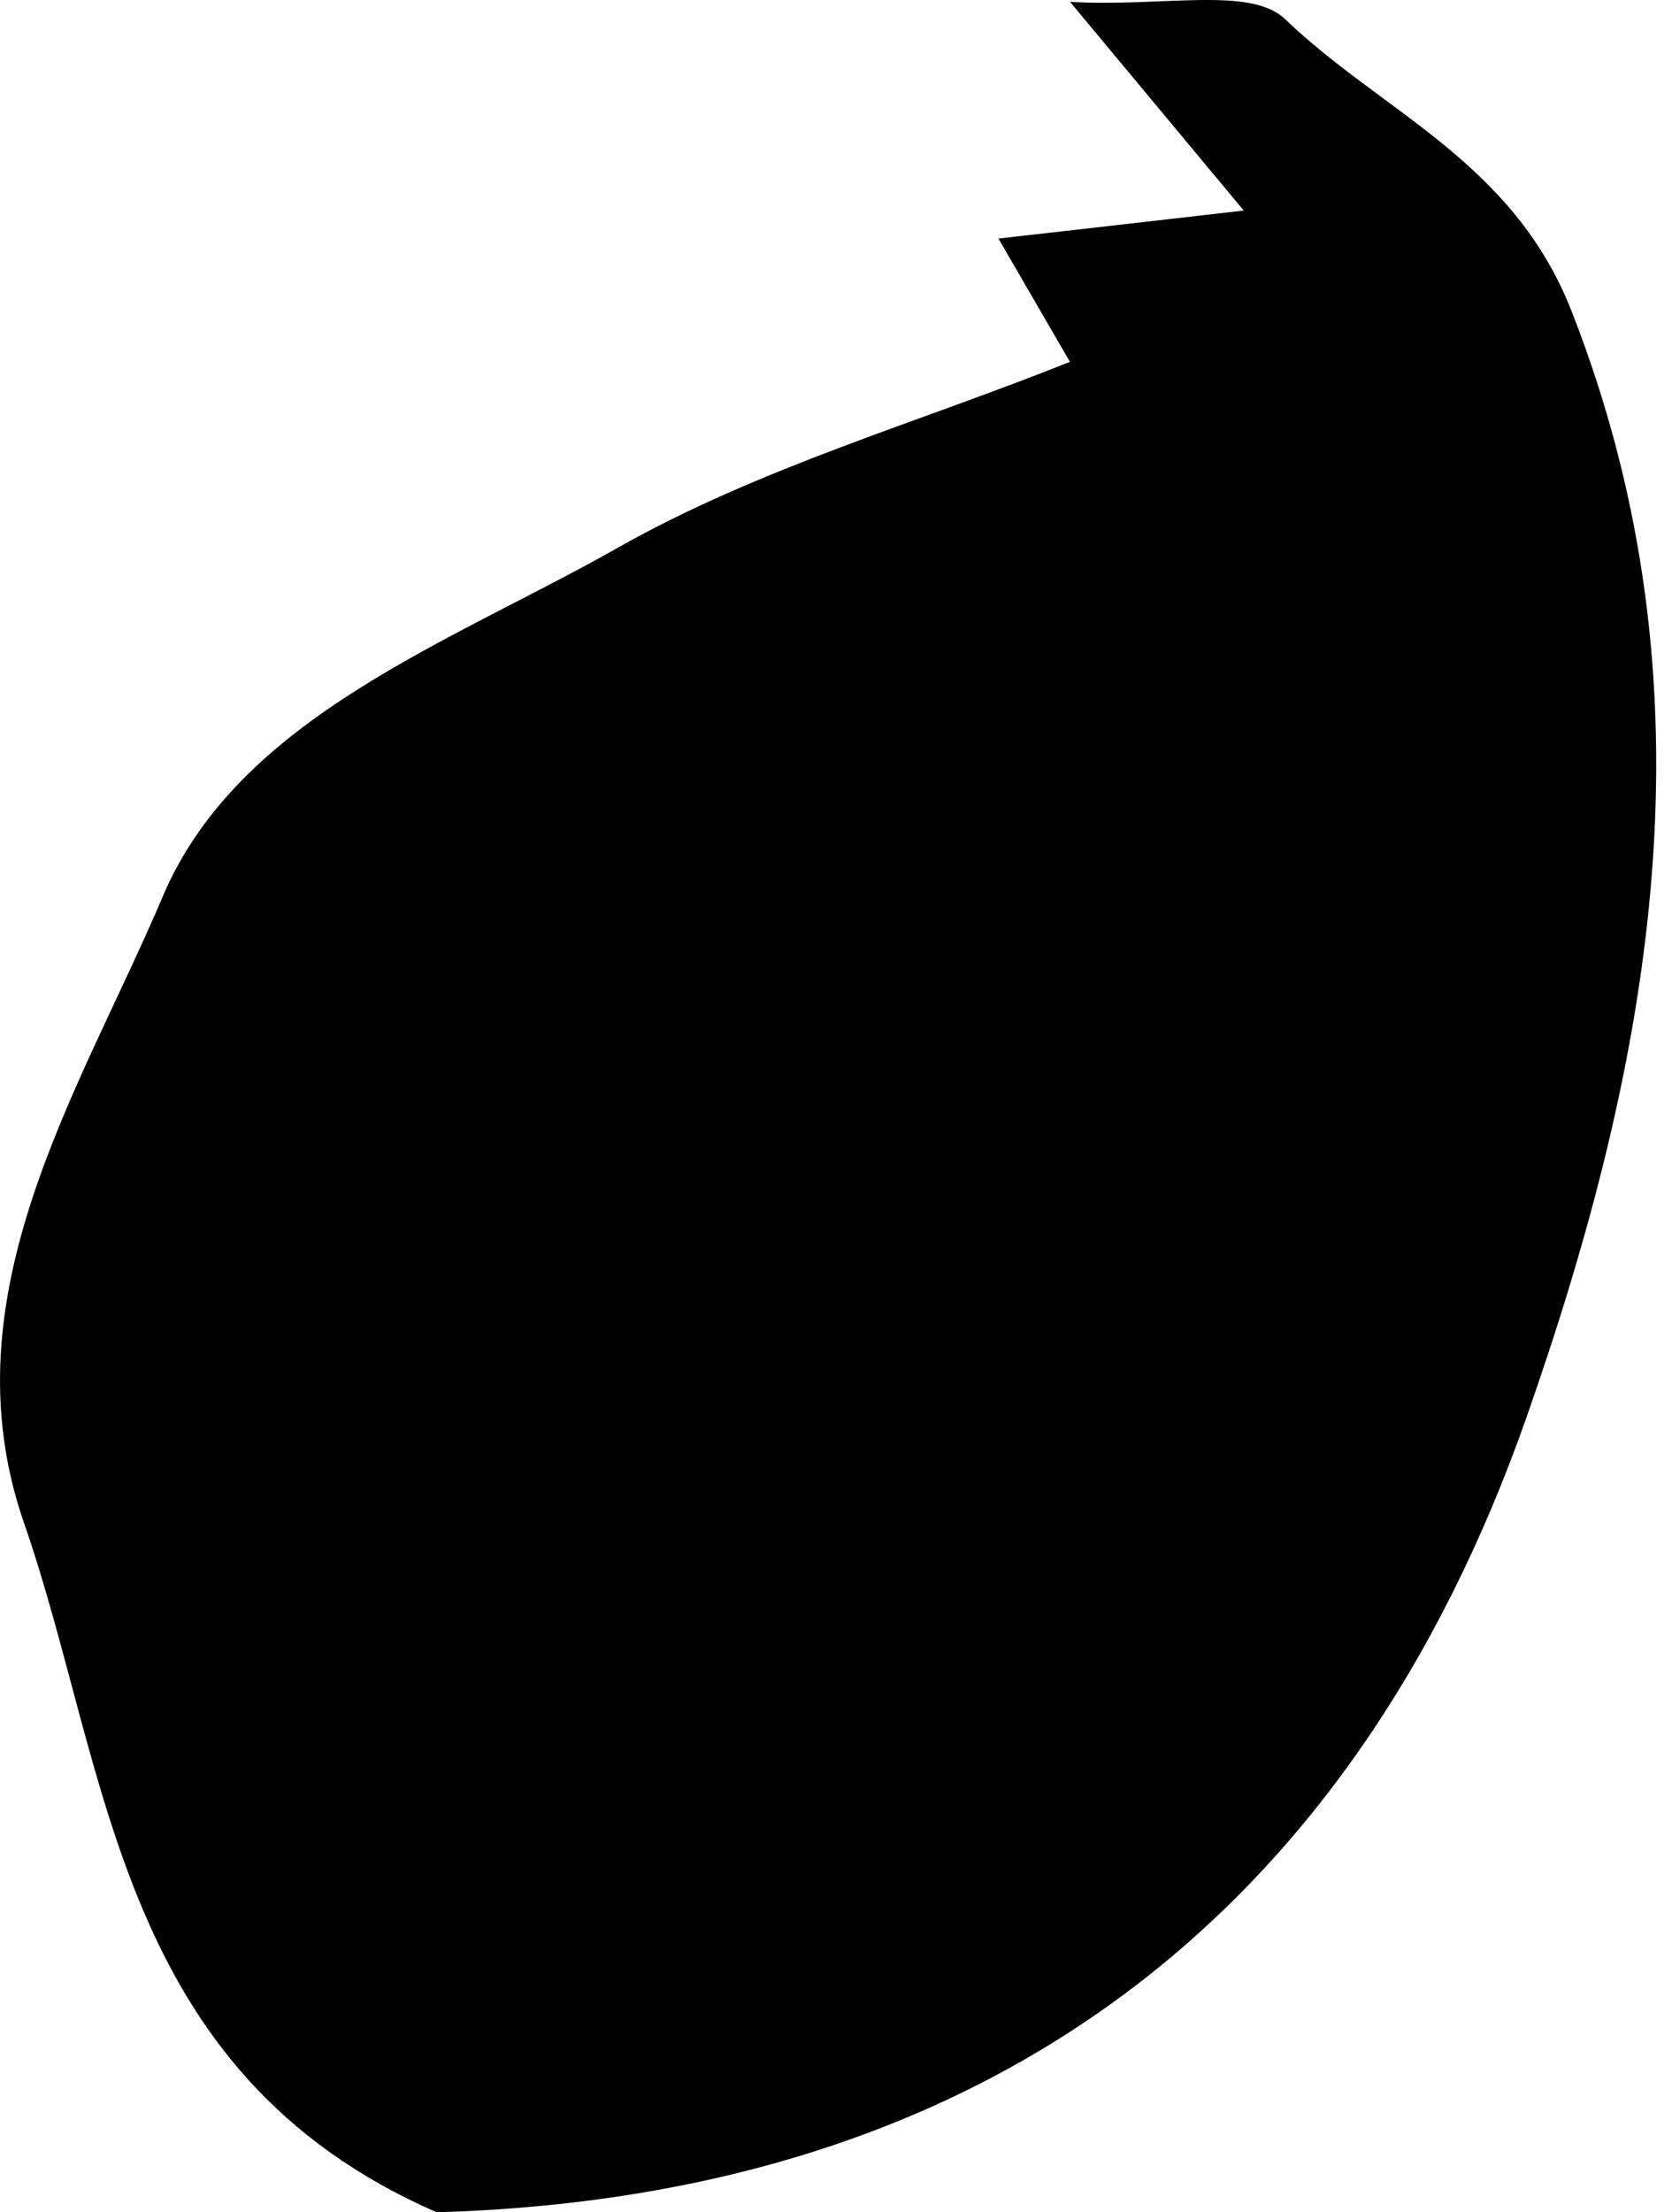
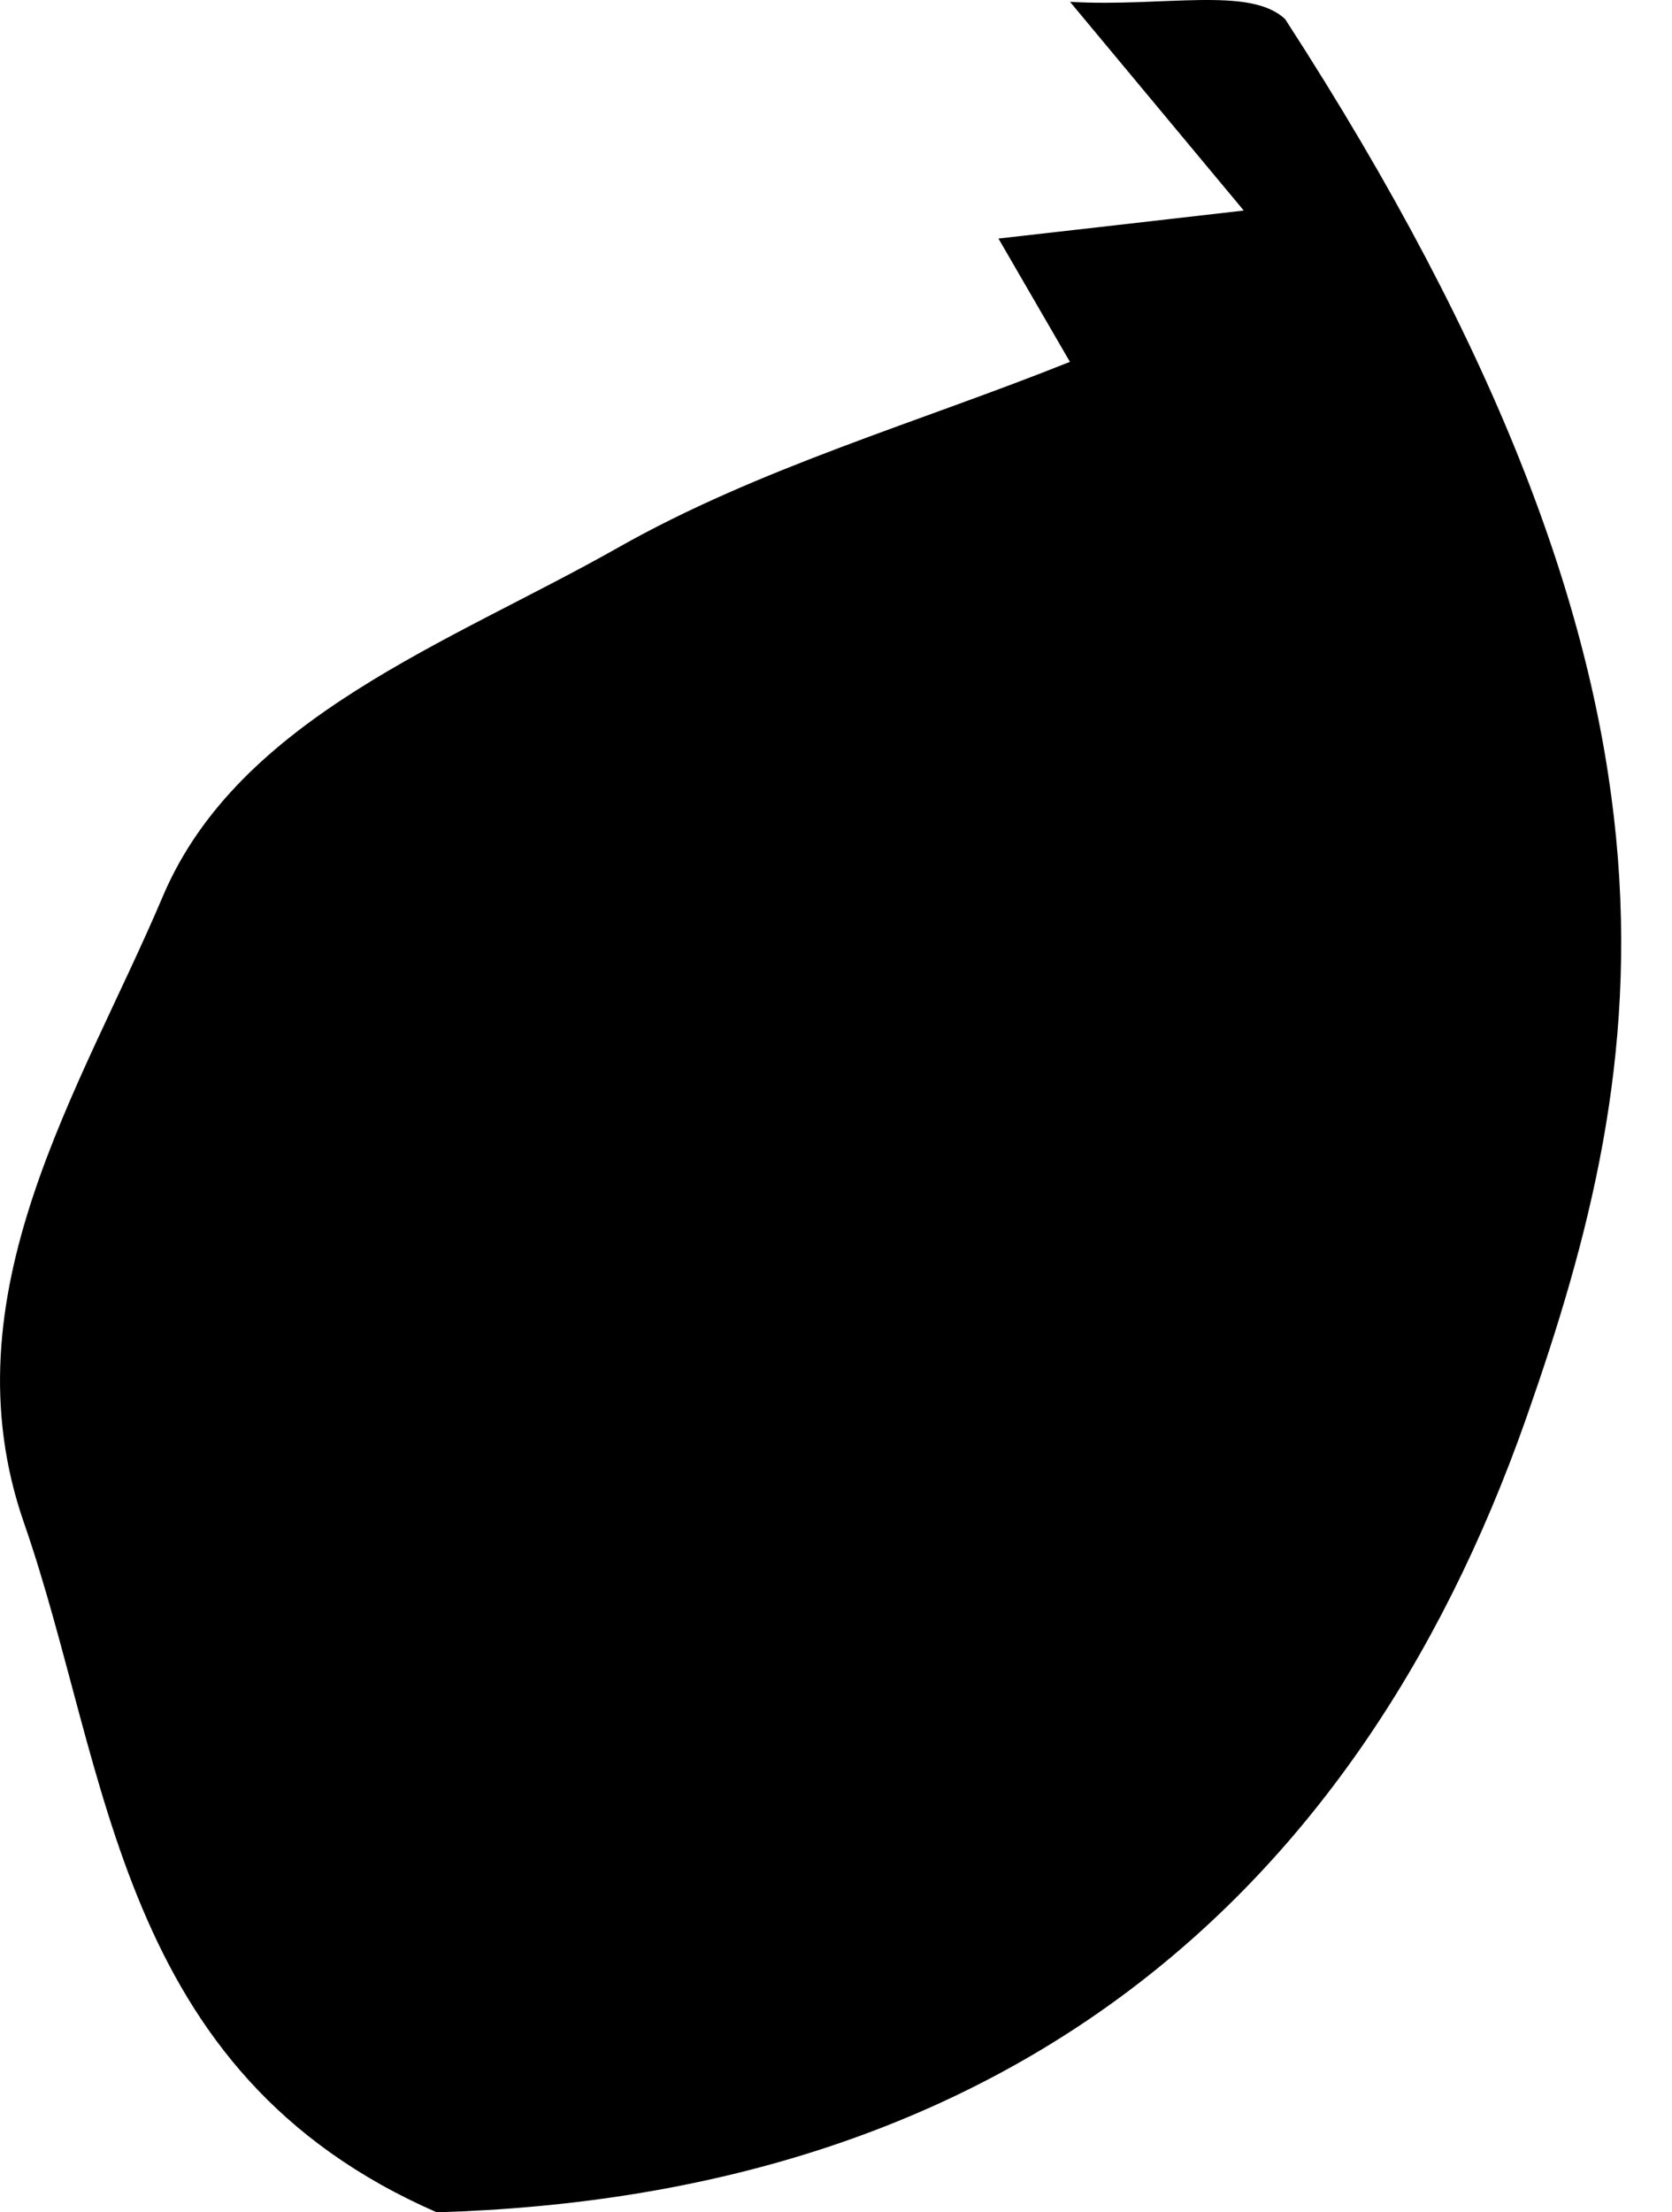
<svg xmlns="http://www.w3.org/2000/svg" width="31" height="41" viewBox="0 0 31 41" fill="none">
-   <path fill-rule="evenodd" clip-rule="evenodd" d="M8.097 41C2.14 38.399 2.05 32.839 0.445 28.224C-1.027 23.992 1.501 20.195 3.02 16.609C4.429 13.293 8.356 11.906 11.457 10.15C14.068 8.671 17.043 7.825 19.837 6.706C19.49 6.106 19.047 5.343 18.512 4.421C20.039 4.249 21.386 4.094 23.06 3.902C22.091 2.739 21.239 1.716 19.839 0.034C21.571 0.134 23.185 -0.262 23.829 0.357C25.628 2.084 28.048 2.988 29.137 5.764C31.911 12.829 30.613 19.682 28.303 26.265C25.06 35.5 18.298 40.702 8.097 41Z" fill="black" />
+   <path fill-rule="evenodd" clip-rule="evenodd" d="M8.097 41C2.14 38.399 2.05 32.839 0.445 28.224C-1.027 23.992 1.501 20.195 3.02 16.609C4.429 13.293 8.356 11.906 11.457 10.15C14.068 8.671 17.043 7.825 19.837 6.706C19.49 6.106 19.047 5.343 18.512 4.421C20.039 4.249 21.386 4.094 23.06 3.902C22.091 2.739 21.239 1.716 19.839 0.034C21.571 0.134 23.185 -0.262 23.829 0.357C31.911 12.829 30.613 19.682 28.303 26.265C25.06 35.5 18.298 40.702 8.097 41Z" fill="black" />
</svg>